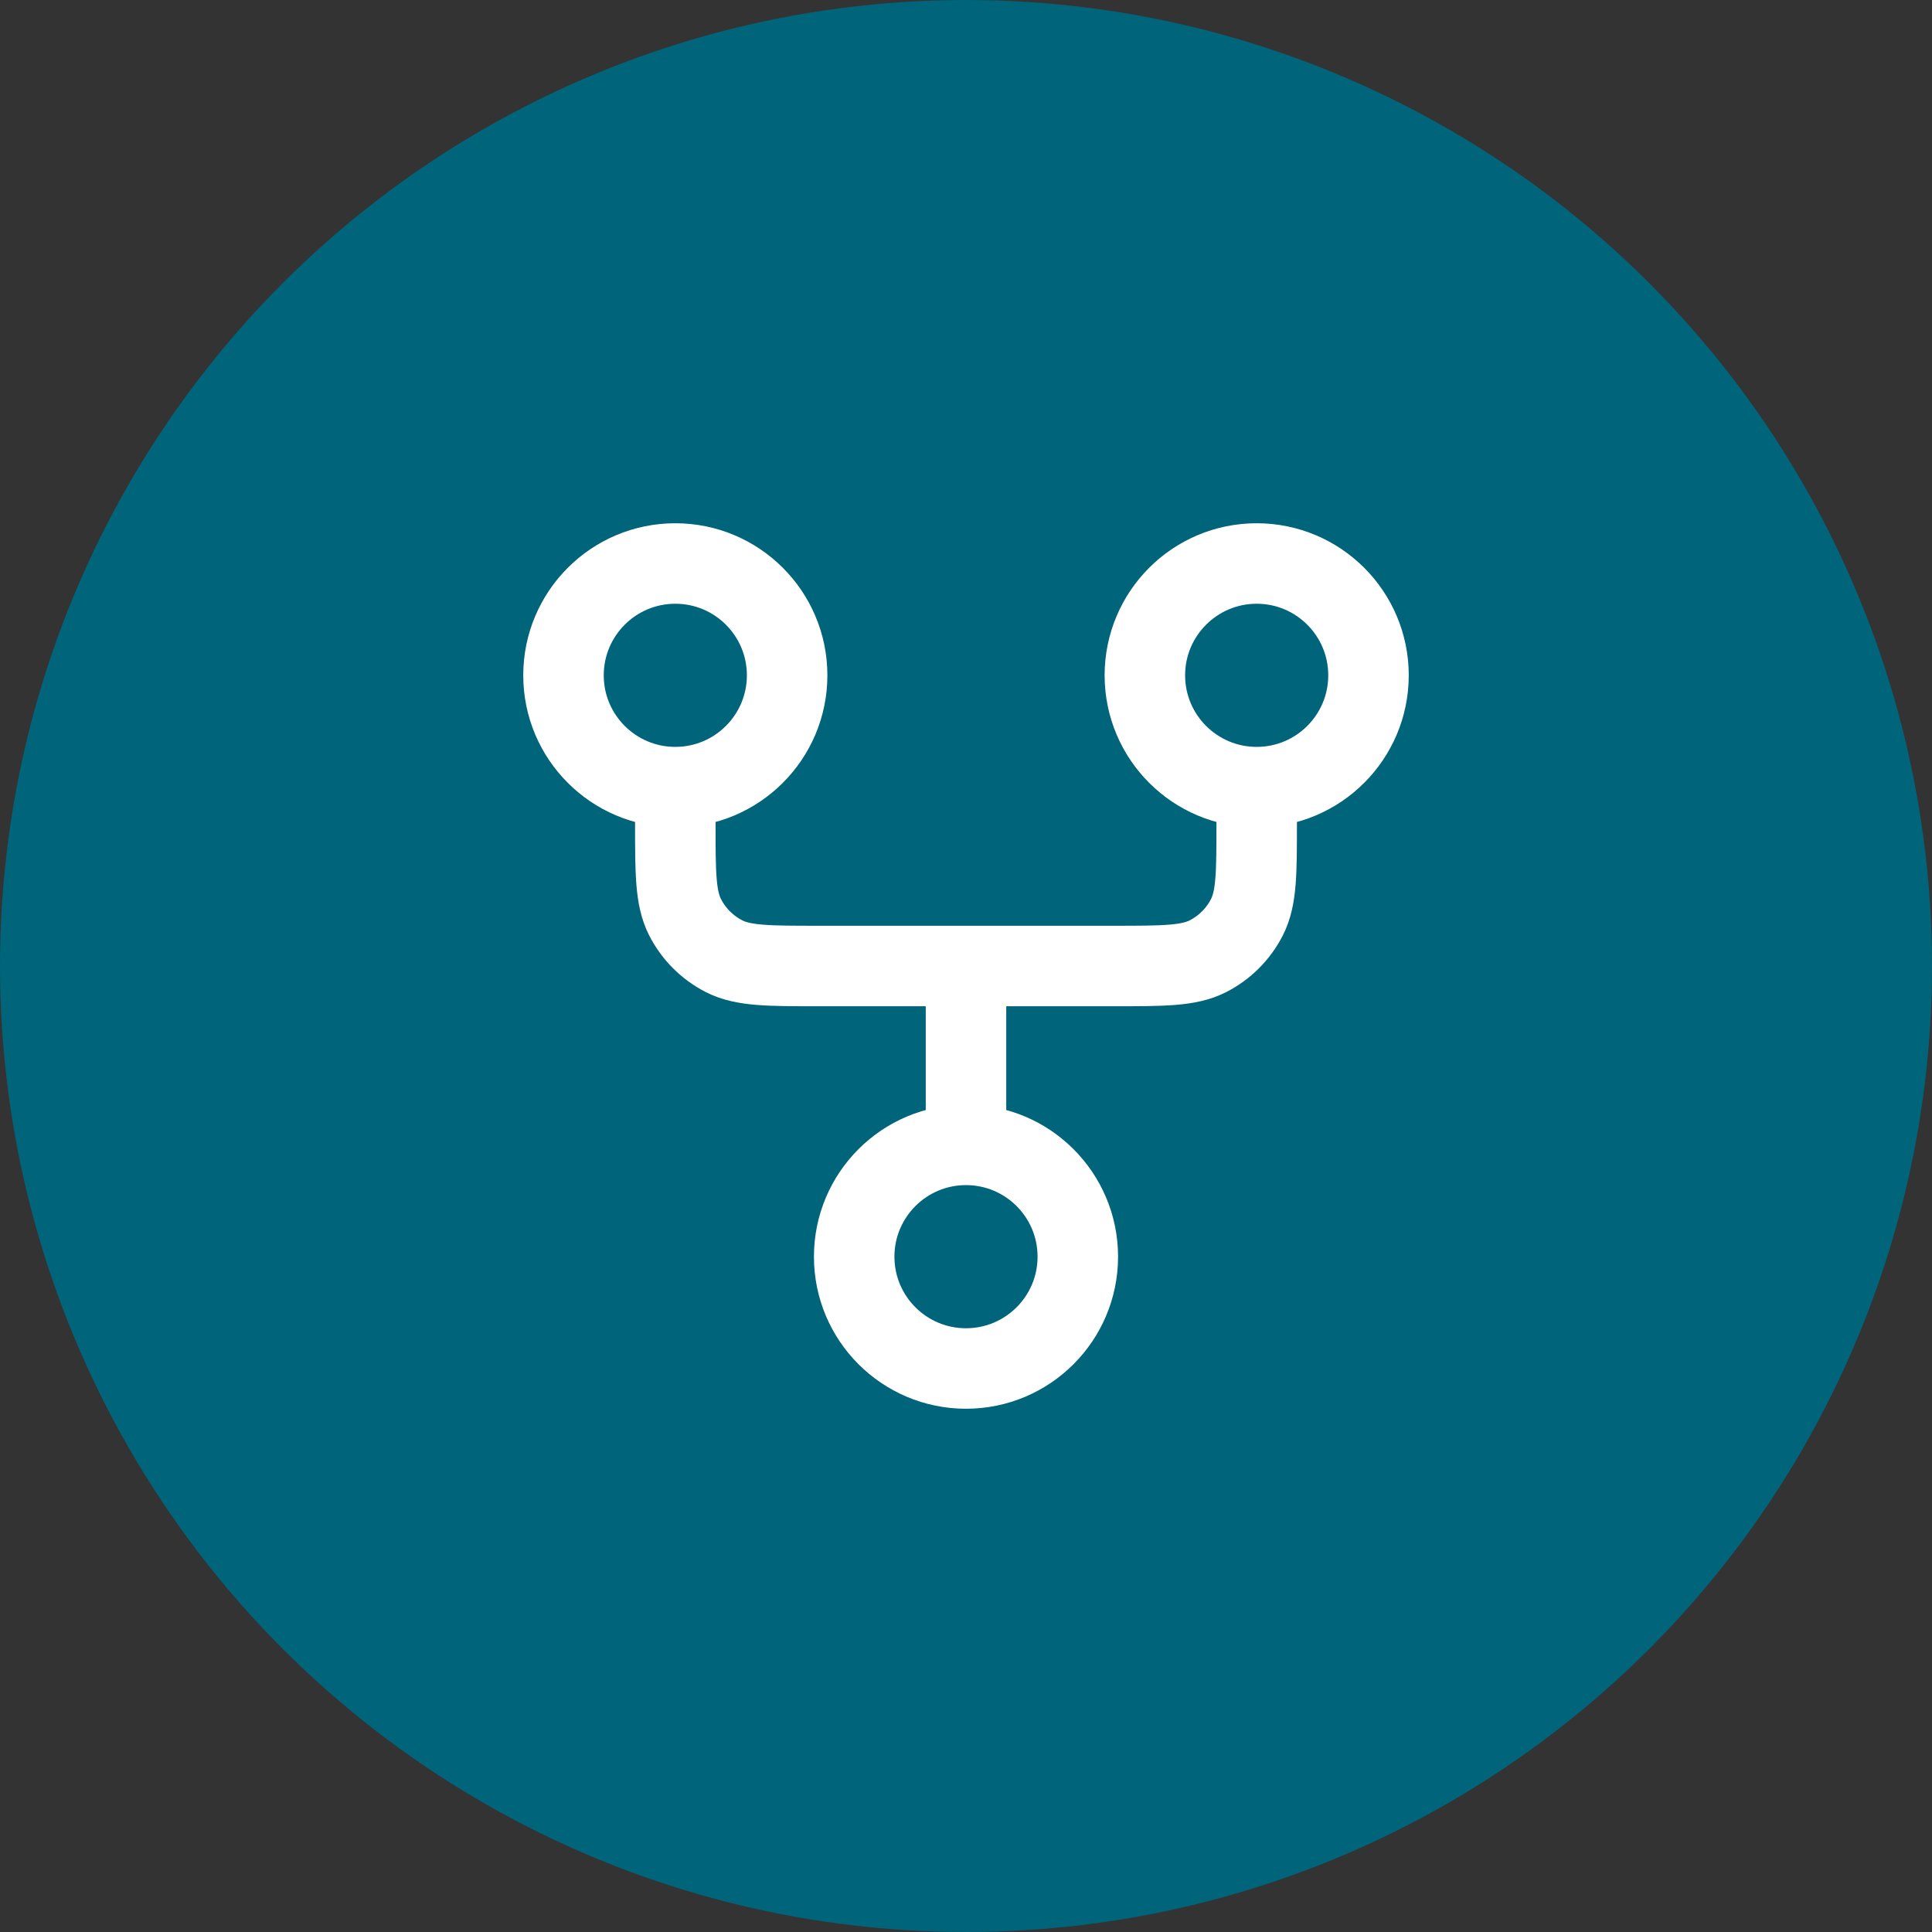
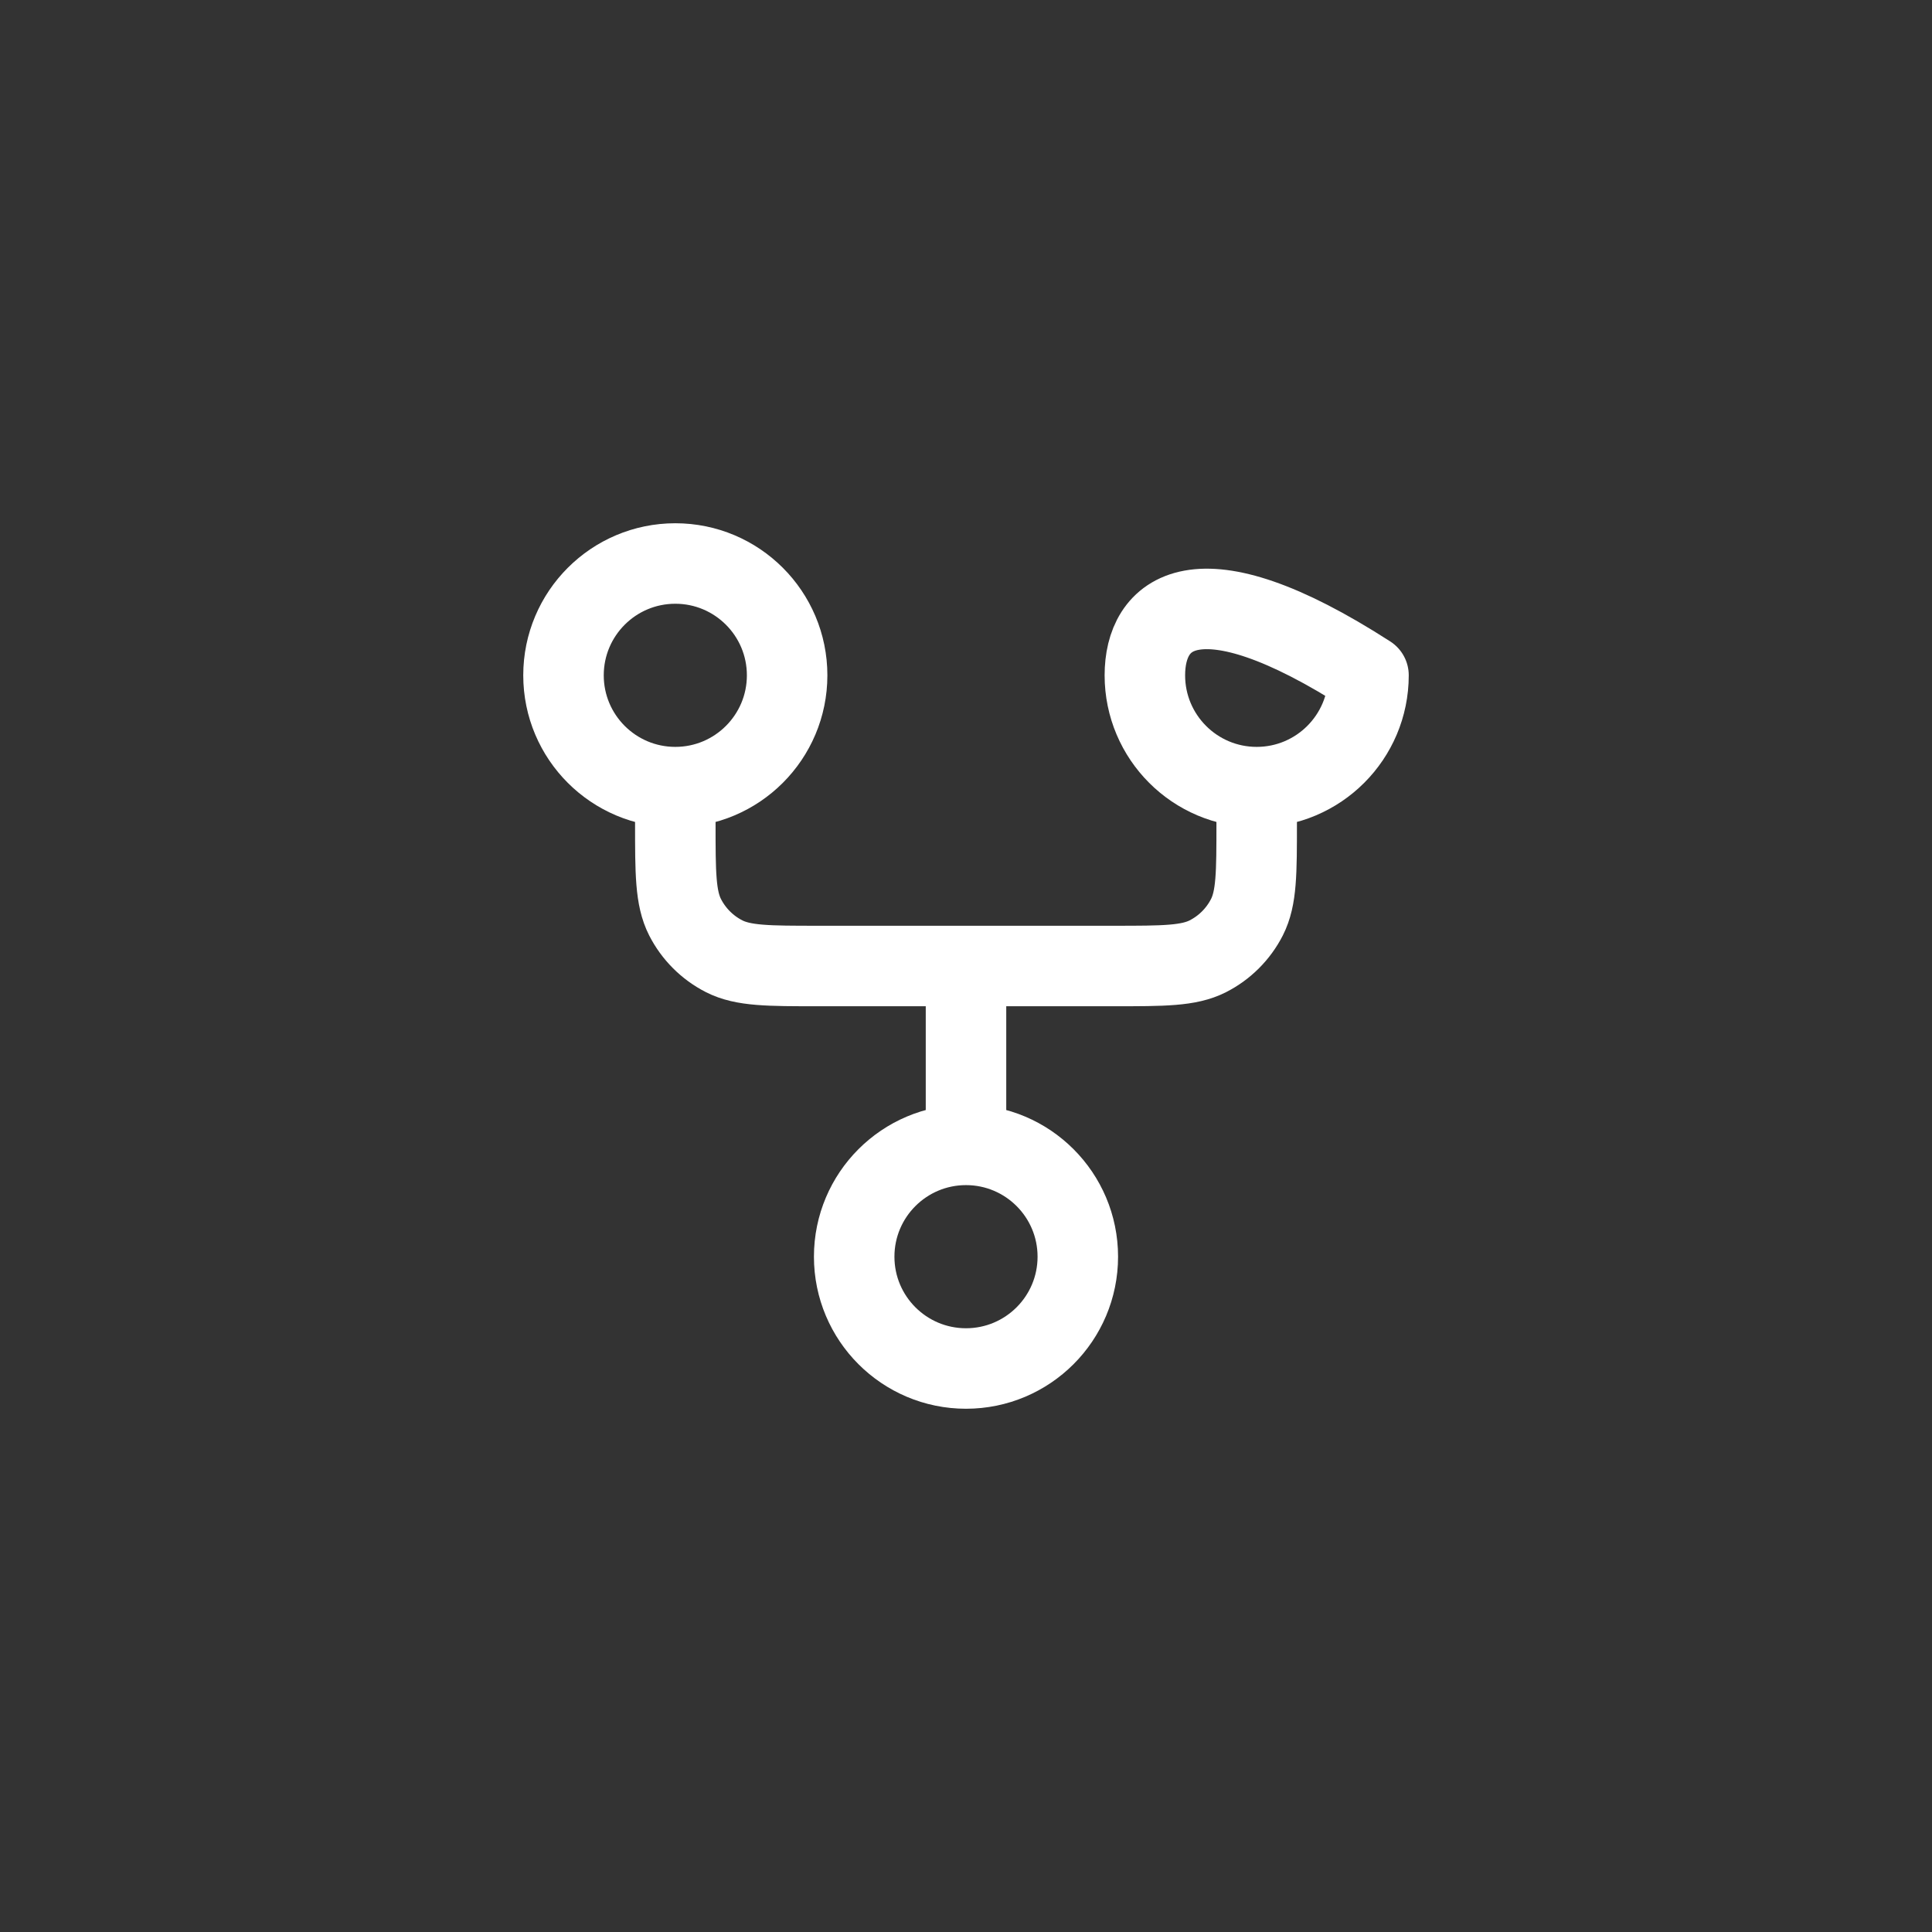
<svg xmlns="http://www.w3.org/2000/svg" width="48" height="48" viewBox="0 0 48 48" fill="none">
  <rect x="0" y="0" width="48" height="48" fill="#333333" stroke="none" />
-   <circle cx="24" cy="24" r="24" fill="#00647A" />
-   <path d="M24 28.444C22.466 28.444 21.222 29.688 21.222 31.222C21.222 32.756 22.466 34 24 34C25.534 34 26.778 32.756 26.778 31.222C26.778 29.688 25.534 28.444 24 28.444ZM24 28.444V24M16.778 19.556C18.312 19.556 19.556 18.312 19.556 16.778C19.556 15.244 18.312 14 16.778 14C15.244 14 14 15.244 14 16.778C14 18.312 15.244 19.556 16.778 19.556ZM16.778 19.556V20.444C16.778 21.689 16.778 22.311 17.02 22.787C17.233 23.205 17.573 23.545 17.991 23.758C18.466 24 19.089 24 20.333 24H27.667C28.911 24 29.534 24 30.009 23.758C30.427 23.545 30.767 23.205 30.98 22.787C31.222 22.311 31.222 21.689 31.222 20.444V19.556M31.222 19.556C32.756 19.556 34 18.312 34 16.778C34 15.244 32.756 14 31.222 14C29.688 14 28.444 15.244 28.444 16.778C28.444 18.312 29.688 19.556 31.222 19.556Z" stroke="white" stroke-width="2" stroke-linecap="round" stroke-linejoin="round" />
+   <path d="M24 28.444C22.466 28.444 21.222 29.688 21.222 31.222C21.222 32.756 22.466 34 24 34C25.534 34 26.778 32.756 26.778 31.222C26.778 29.688 25.534 28.444 24 28.444ZM24 28.444V24M16.778 19.556C18.312 19.556 19.556 18.312 19.556 16.778C19.556 15.244 18.312 14 16.778 14C15.244 14 14 15.244 14 16.778C14 18.312 15.244 19.556 16.778 19.556ZM16.778 19.556V20.444C16.778 21.689 16.778 22.311 17.02 22.787C17.233 23.205 17.573 23.545 17.991 23.758C18.466 24 19.089 24 20.333 24H27.667C28.911 24 29.534 24 30.009 23.758C30.427 23.545 30.767 23.205 30.98 22.787C31.222 22.311 31.222 21.689 31.222 20.444V19.556M31.222 19.556C32.756 19.556 34 18.312 34 16.778C29.688 14 28.444 15.244 28.444 16.778C28.444 18.312 29.688 19.556 31.222 19.556Z" stroke="white" stroke-width="2" stroke-linecap="round" stroke-linejoin="round" />
</svg>